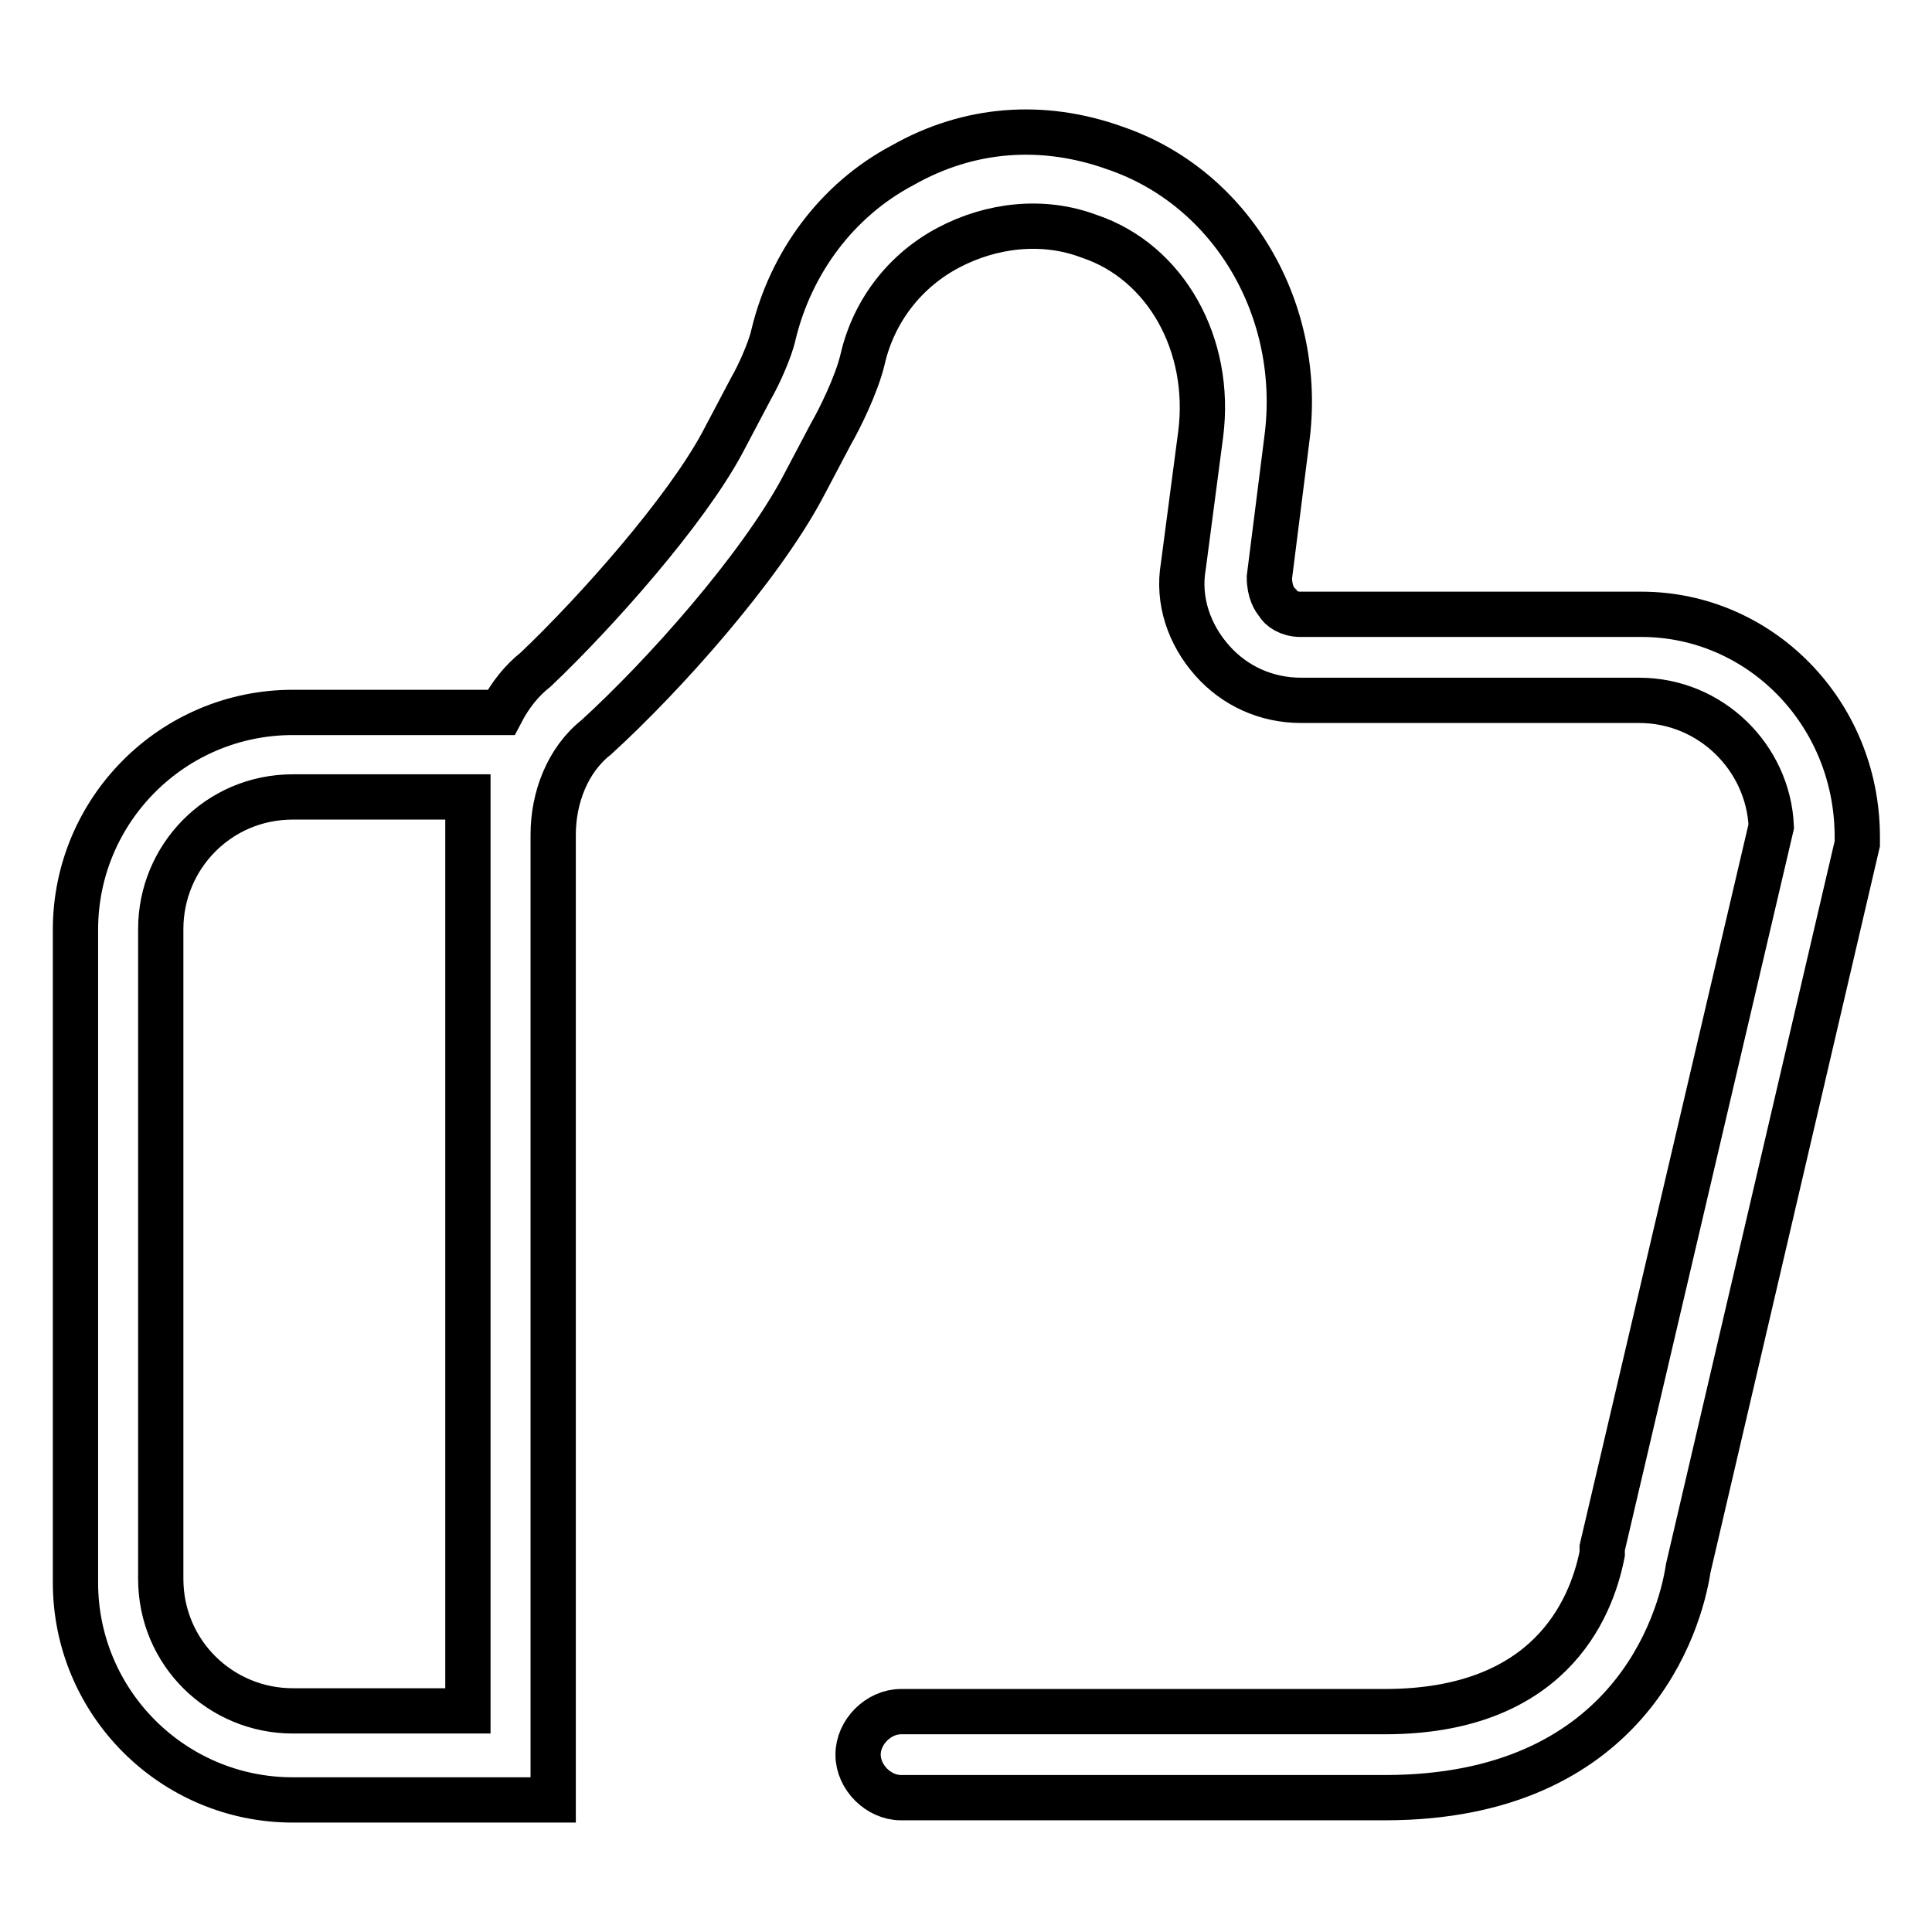
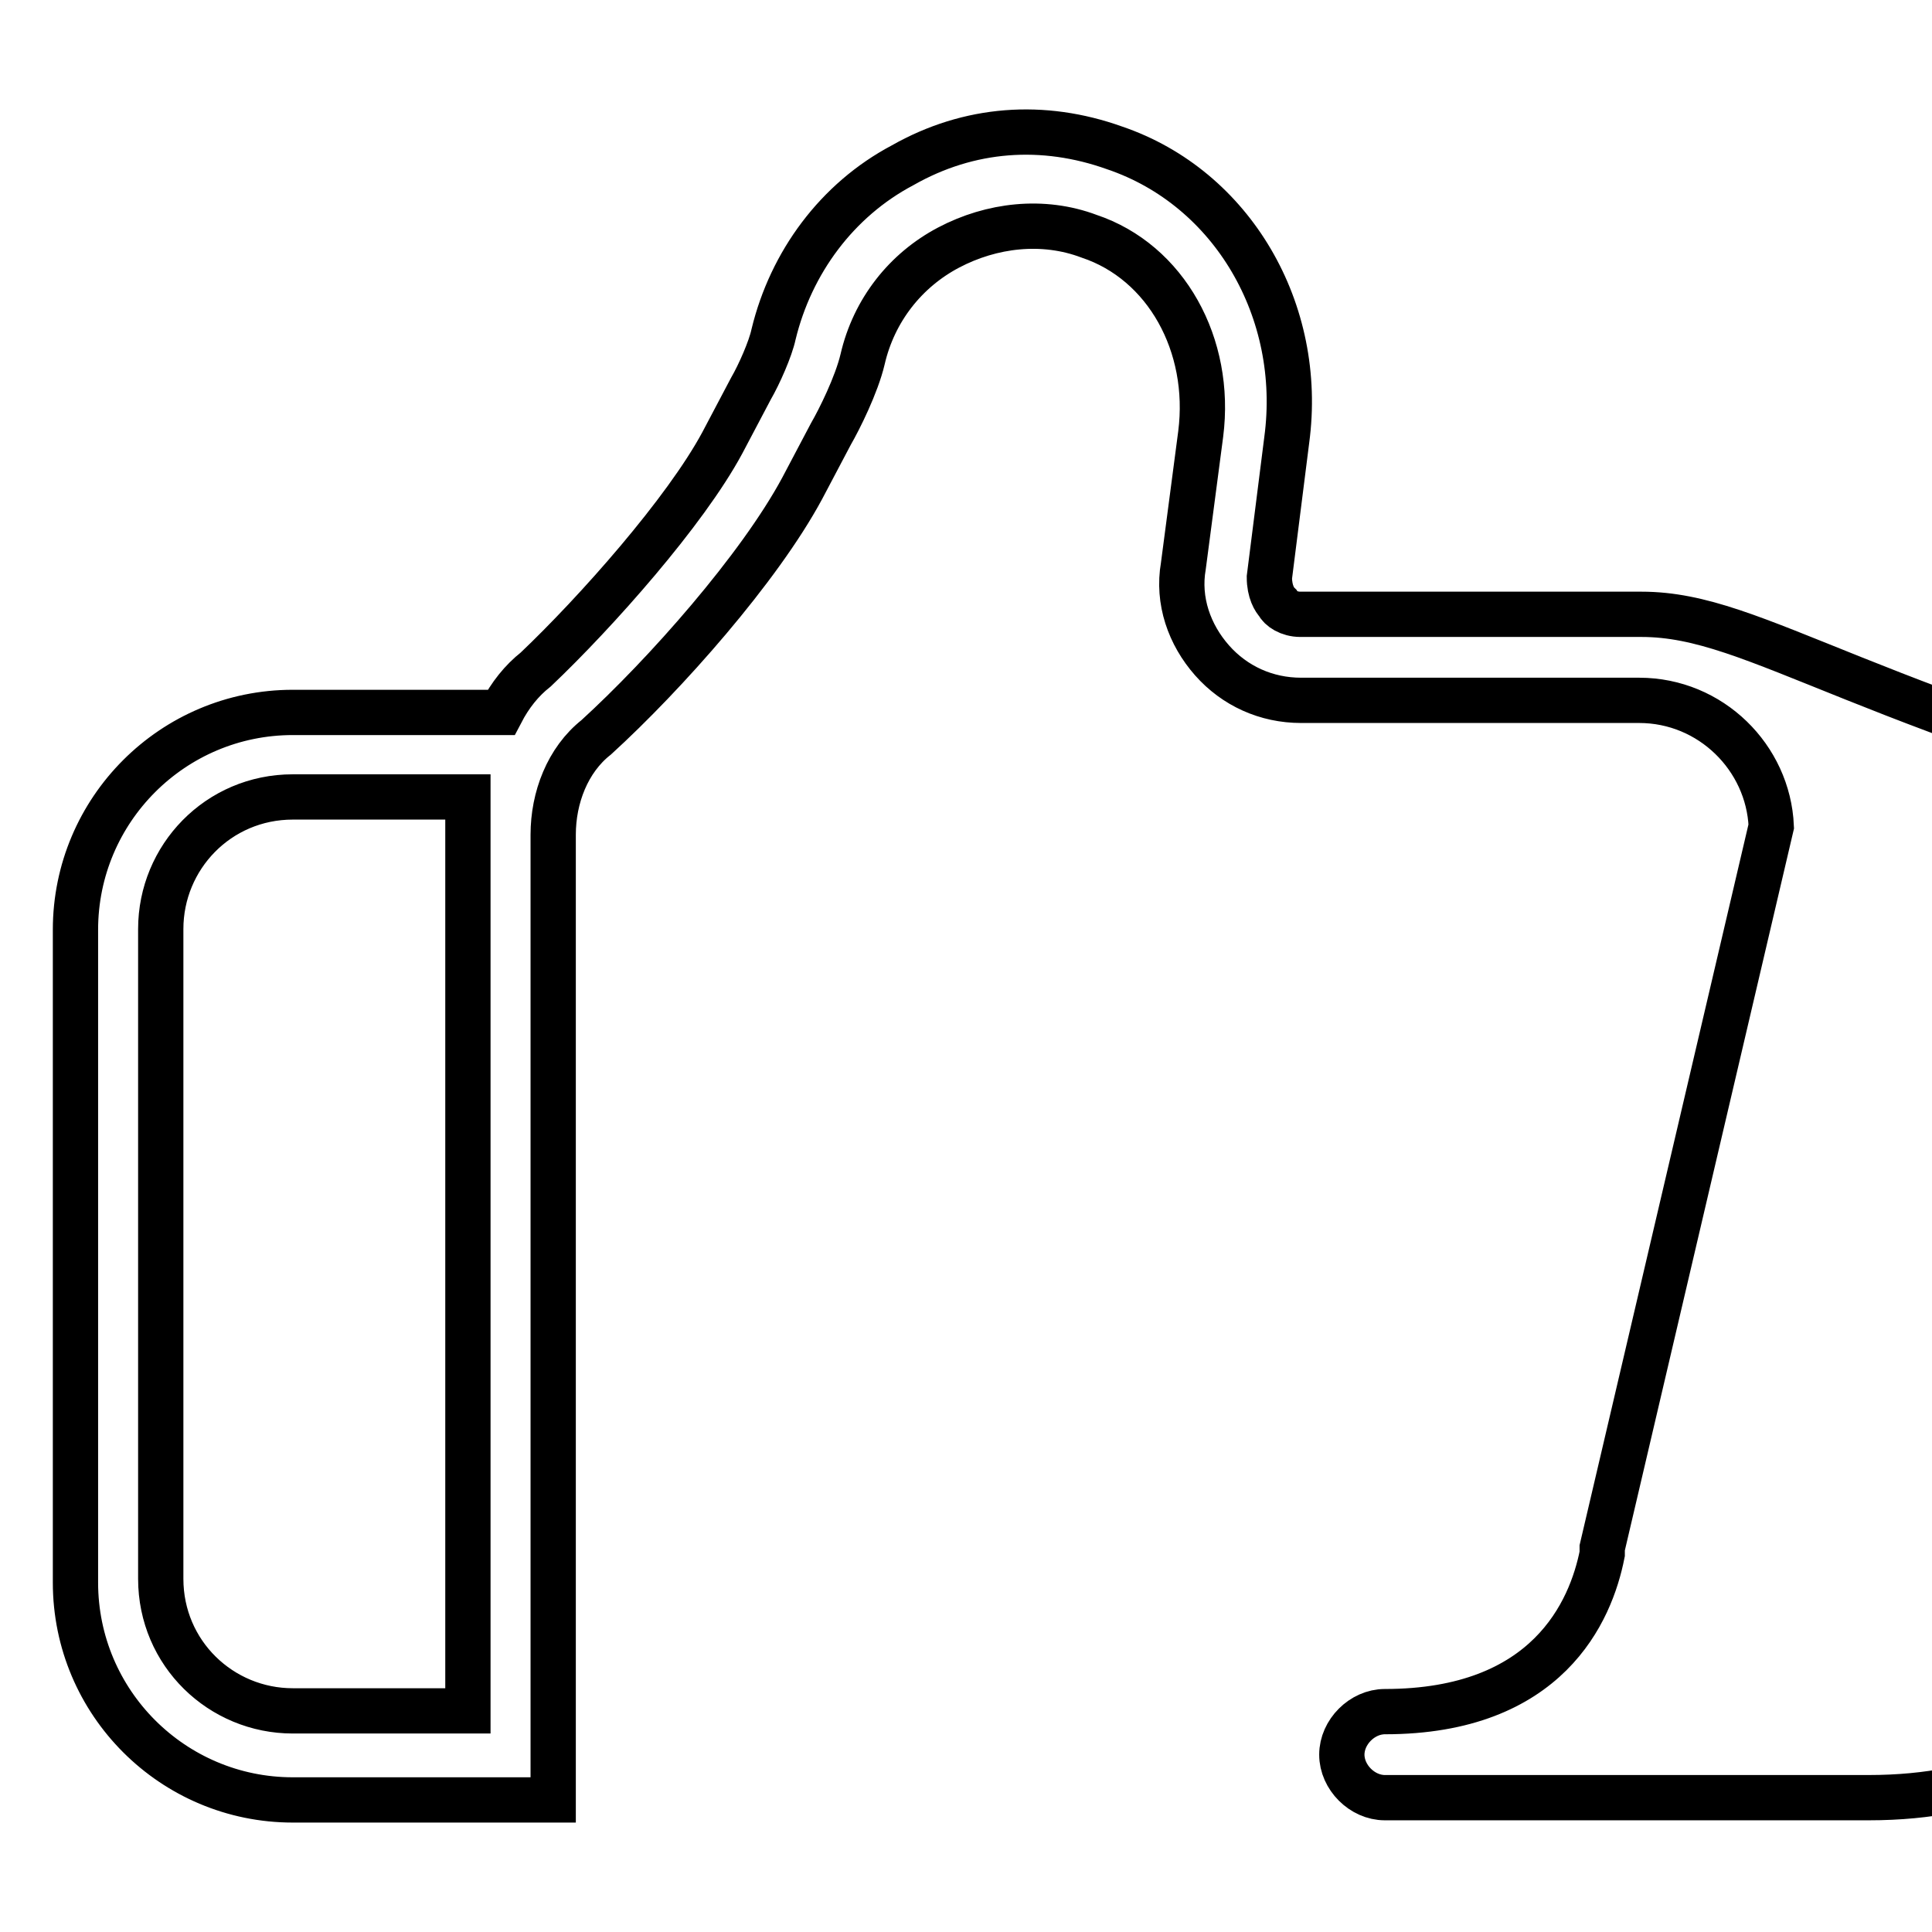
<svg xmlns="http://www.w3.org/2000/svg" version="1.1" x="0px" y="0px" viewBox="0 0 256 256" enable-background="new 0 0 256 256" xml:space="preserve">
  <g>
-     <path stroke-width="6" fill-opacity="0" stroke="#000000" d="M217.5,81.4h-45.2c-1.5,0-2.7-0.8-3-1.5c-0.4-0.4-1.1-1.5-1.1-3.4l2.3-18.2c2.3-17.1-7.2-33.4-22.8-38.7 c-9.5-3.4-19.3-2.7-28.1,2.3c-8.7,4.6-14.8,12.9-17.1,22.4c-0.4,1.9-1.9,5.3-3,7.2l-3.8,7.2c-4.9,9.1-16.7,22.4-24.7,30 c-1.9,1.5-3.4,3.4-4.6,5.7H38.8c-15.9,0-28.8,12.9-28.8,28.8v86.5c0,15.9,12.9,28.8,28.8,28.8h34.5V110.6c0-4.9,1.9-9.9,5.7-12.9 c9.1-8.3,21.6-22.4,27.3-33l3.8-7.2c1.1-1.9,3.4-6.5,4.2-9.9c1.5-6.5,5.7-11.8,11.4-14.8s12.5-3.8,18.6-1.5 c10.2,3.4,16.3,14.4,14.8,26.2L156.8,75c-0.8,4.6,0.8,9.1,3.8,12.5c3,3.4,7.2,5.3,11.8,5.3h44.8c9.5,0,17.1,7.6,17.5,16.7 l-22.4,95.6v0.8c-1.5,7.6-7.2,20.9-28.8,20.9h-64.1c-3,0-5.7,2.7-5.7,5.7c0,3,2.7,5.7,5.7,5.7h64.1c32.3,0,39.1-23.1,40.2-30.4 l22.4-96v-1.1C246,94.3,233.1,81.4,217.5,81.4L217.5,81.4z M62,226.7H38.8c-9.5,0-17.5-7.6-17.5-17.5v-86.1 c0-9.5,7.6-17.5,17.5-17.5H62V226.7z" />
+     <path stroke-width="6" fill-opacity="0" stroke="#000000" d="M217.5,81.4h-45.2c-1.5,0-2.7-0.8-3-1.5c-0.4-0.4-1.1-1.5-1.1-3.4l2.3-18.2c2.3-17.1-7.2-33.4-22.8-38.7 c-9.5-3.4-19.3-2.7-28.1,2.3c-8.7,4.6-14.8,12.9-17.1,22.4c-0.4,1.9-1.9,5.3-3,7.2l-3.8,7.2c-4.9,9.1-16.7,22.4-24.7,30 c-1.9,1.5-3.4,3.4-4.6,5.7H38.8c-15.9,0-28.8,12.9-28.8,28.8v86.5c0,15.9,12.9,28.8,28.8,28.8h34.5V110.6c0-4.9,1.9-9.9,5.7-12.9 c9.1-8.3,21.6-22.4,27.3-33l3.8-7.2c1.1-1.9,3.4-6.5,4.2-9.9c1.5-6.5,5.7-11.8,11.4-14.8s12.5-3.8,18.6-1.5 c10.2,3.4,16.3,14.4,14.8,26.2L156.8,75c-0.8,4.6,0.8,9.1,3.8,12.5c3,3.4,7.2,5.3,11.8,5.3h44.8c9.5,0,17.1,7.6,17.5,16.7 l-22.4,95.6v0.8c-1.5,7.6-7.2,20.9-28.8,20.9c-3,0-5.7,2.7-5.7,5.7c0,3,2.7,5.7,5.7,5.7h64.1c32.3,0,39.1-23.1,40.2-30.4 l22.4-96v-1.1C246,94.3,233.1,81.4,217.5,81.4L217.5,81.4z M62,226.7H38.8c-9.5,0-17.5-7.6-17.5-17.5v-86.1 c0-9.5,7.6-17.5,17.5-17.5H62V226.7z" />
  </g>
</svg>